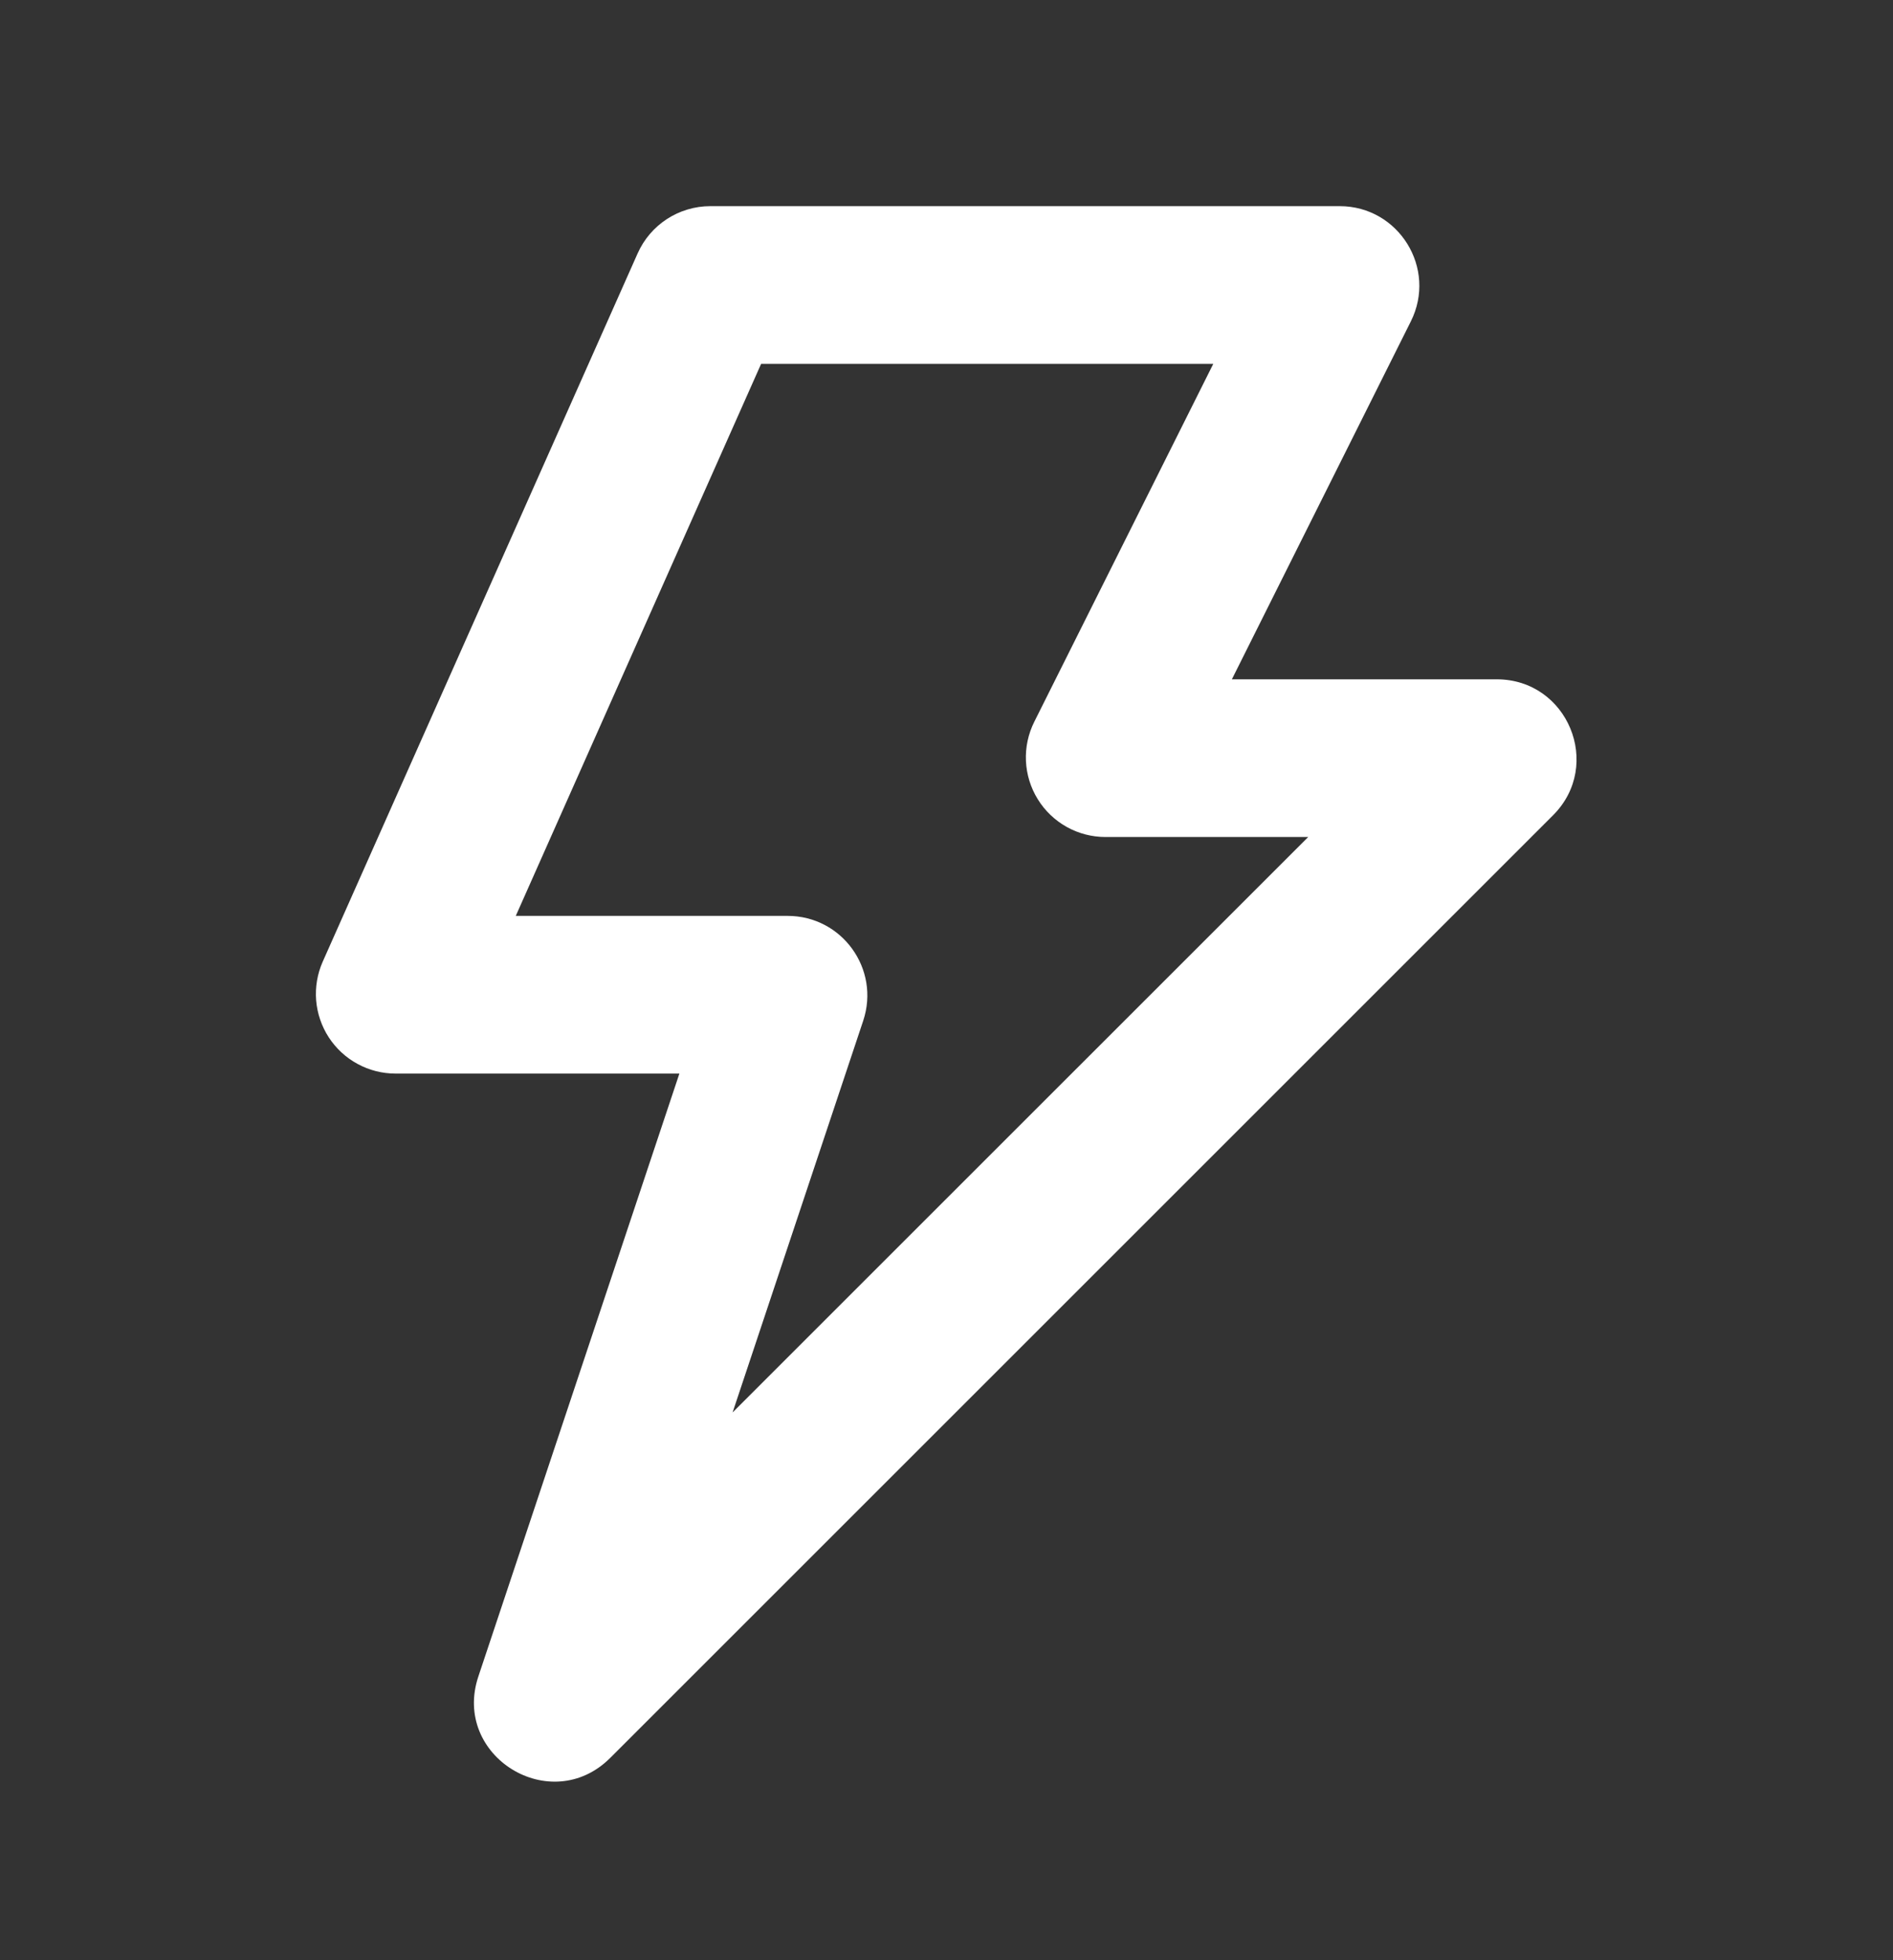
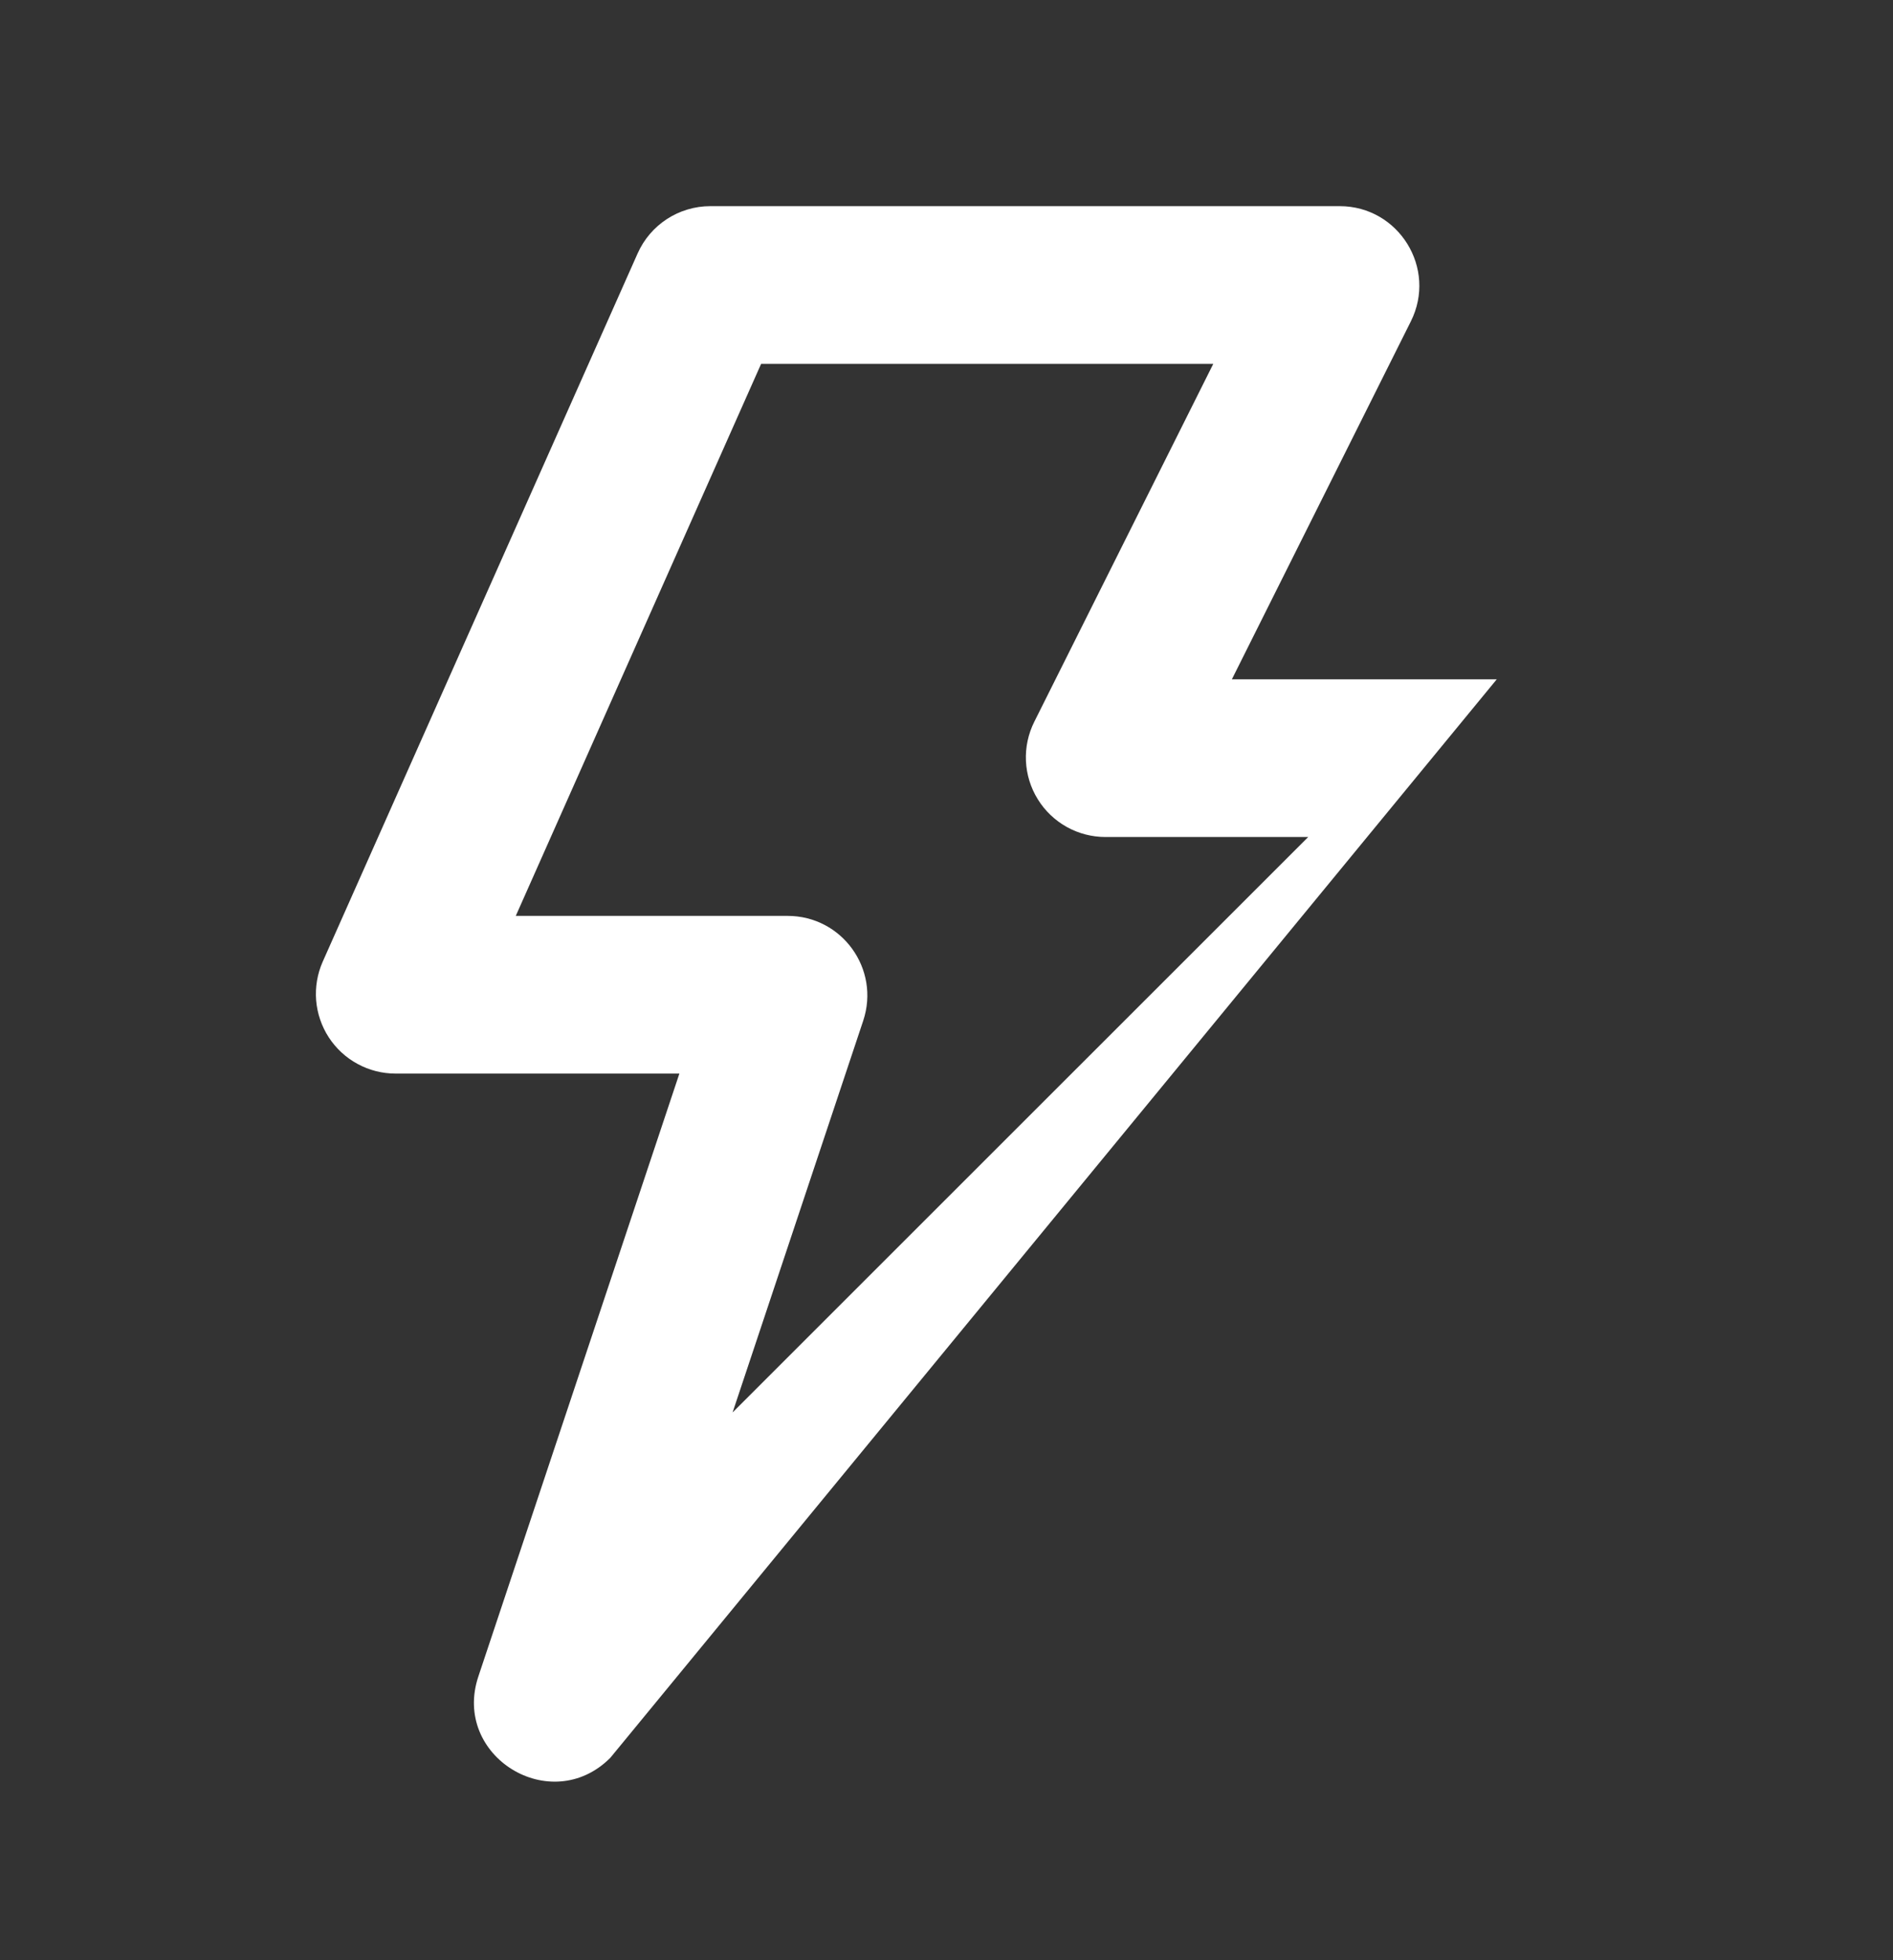
<svg xmlns="http://www.w3.org/2000/svg" width="28" height="29" viewBox="0 0 28 29" fill="none">
  <rect x="0" y="0" width="28" height="29" fill="#333333" stroke="none" />
-   <path fill-rule="evenodd" clip-rule="evenodd" d="M11.258 5.383L7.629 13.55H11.65C12.455 13.55 13.022 14.337 12.768 15.101L10.836 20.896L19.35 12.383H16.352C16.151 12.383 15.954 12.332 15.778 12.234C15.603 12.136 15.455 11.995 15.35 11.824C15.244 11.653 15.184 11.458 15.175 11.257C15.166 11.056 15.209 10.857 15.299 10.677L17.946 5.383H11.258ZM9.431 3.75C9.62 3.324 10.041 3.05 10.508 3.05H19.815C20.69 3.05 21.26 3.971 20.868 4.755L18.221 10.05H22.139C23.189 10.05 23.714 11.319 22.972 12.061L9.027 26.006C8.147 26.886 6.681 25.98 7.076 24.801L10.049 15.883H5.851C5.655 15.883 5.461 15.834 5.289 15.74C5.116 15.647 4.97 15.511 4.863 15.347C4.756 15.182 4.692 14.993 4.676 14.798C4.661 14.602 4.694 14.406 4.774 14.226L9.431 3.75Z" fill="white" />
+   <path fill-rule="evenodd" clip-rule="evenodd" d="M11.258 5.383L7.629 13.55H11.65C12.455 13.55 13.022 14.337 12.768 15.101L10.836 20.896L19.35 12.383H16.352C16.151 12.383 15.954 12.332 15.778 12.234C15.603 12.136 15.455 11.995 15.35 11.824C15.244 11.653 15.184 11.458 15.175 11.257C15.166 11.056 15.209 10.857 15.299 10.677L17.946 5.383H11.258ZM9.431 3.75C9.62 3.324 10.041 3.05 10.508 3.05H19.815C20.69 3.05 21.26 3.971 20.868 4.755L18.221 10.05H22.139L9.027 26.006C8.147 26.886 6.681 25.98 7.076 24.801L10.049 15.883H5.851C5.655 15.883 5.461 15.834 5.289 15.74C5.116 15.647 4.97 15.511 4.863 15.347C4.756 15.182 4.692 14.993 4.676 14.798C4.661 14.602 4.694 14.406 4.774 14.226L9.431 3.75Z" fill="white" />
</svg>